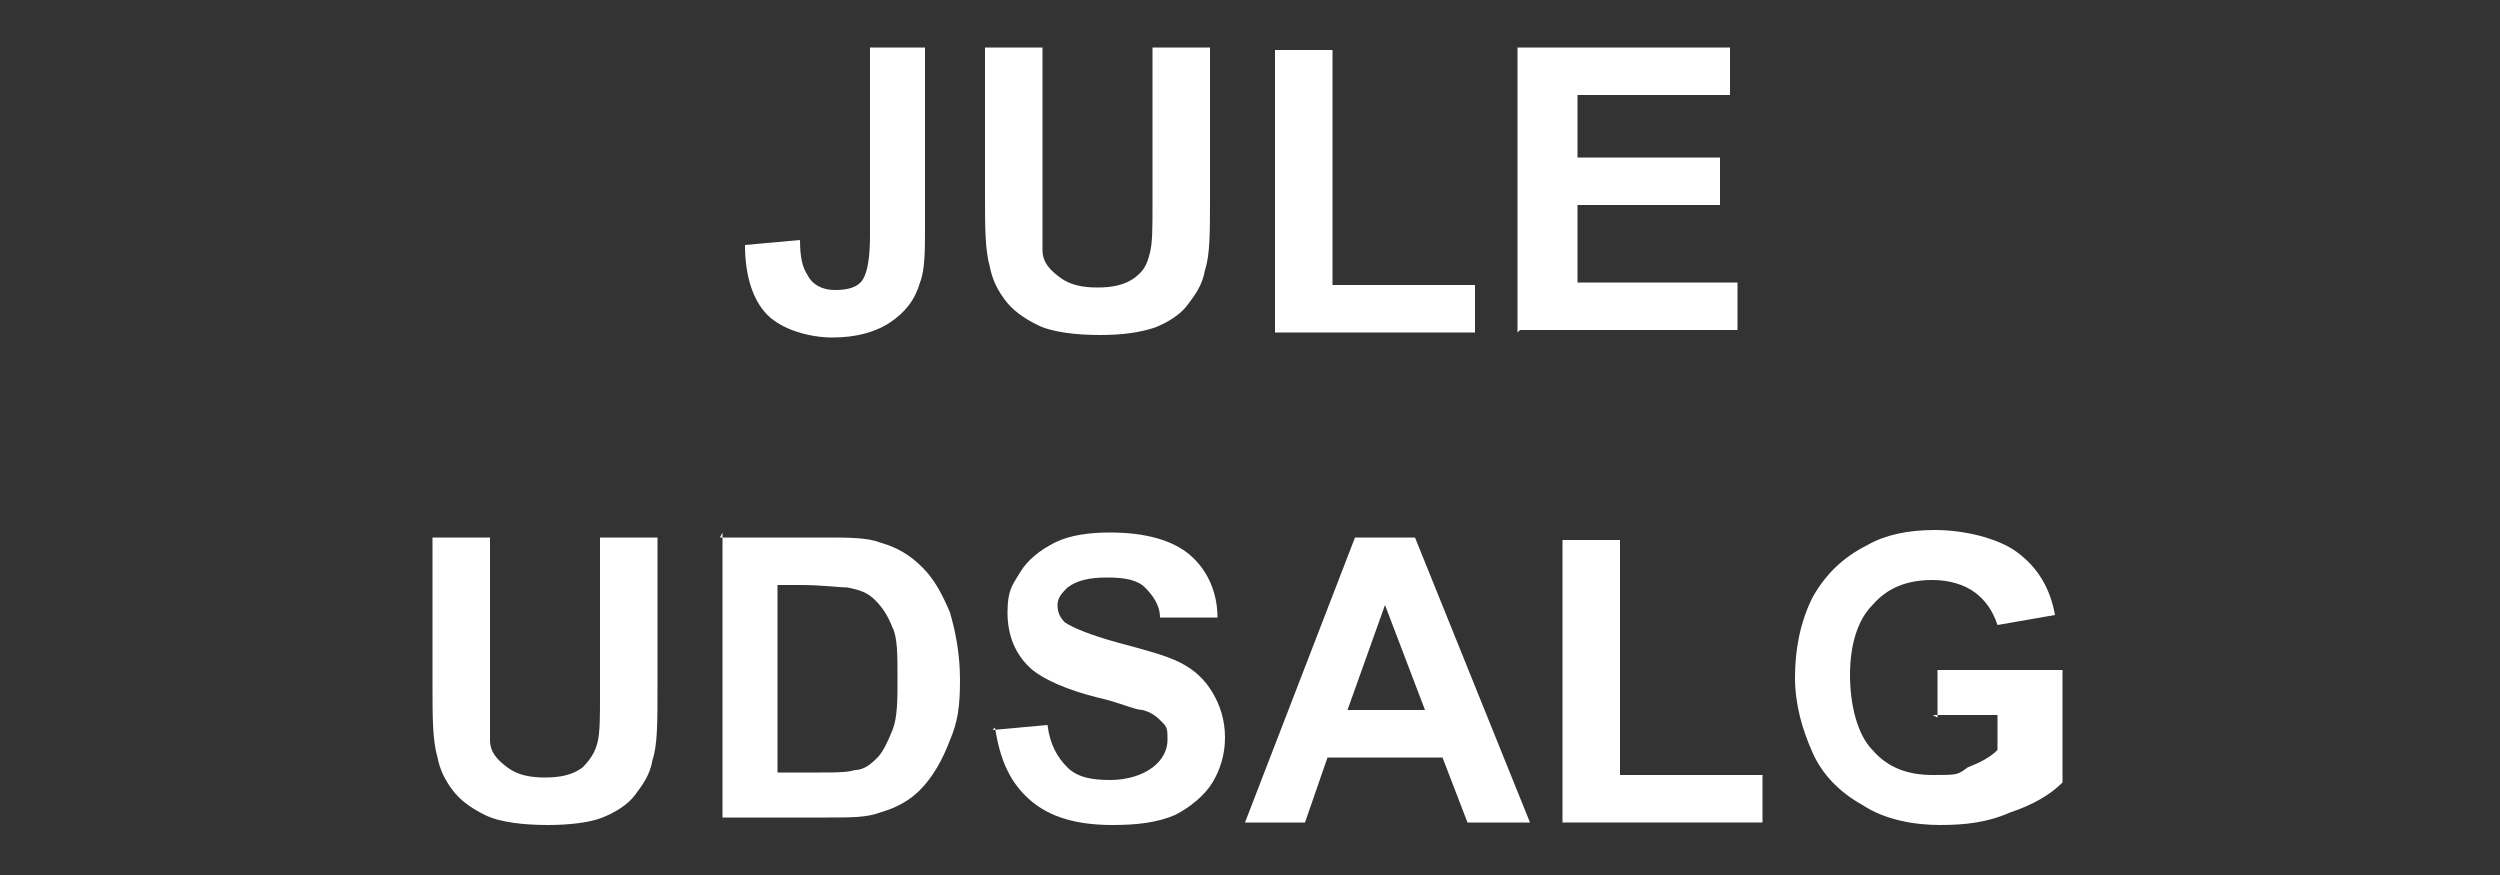
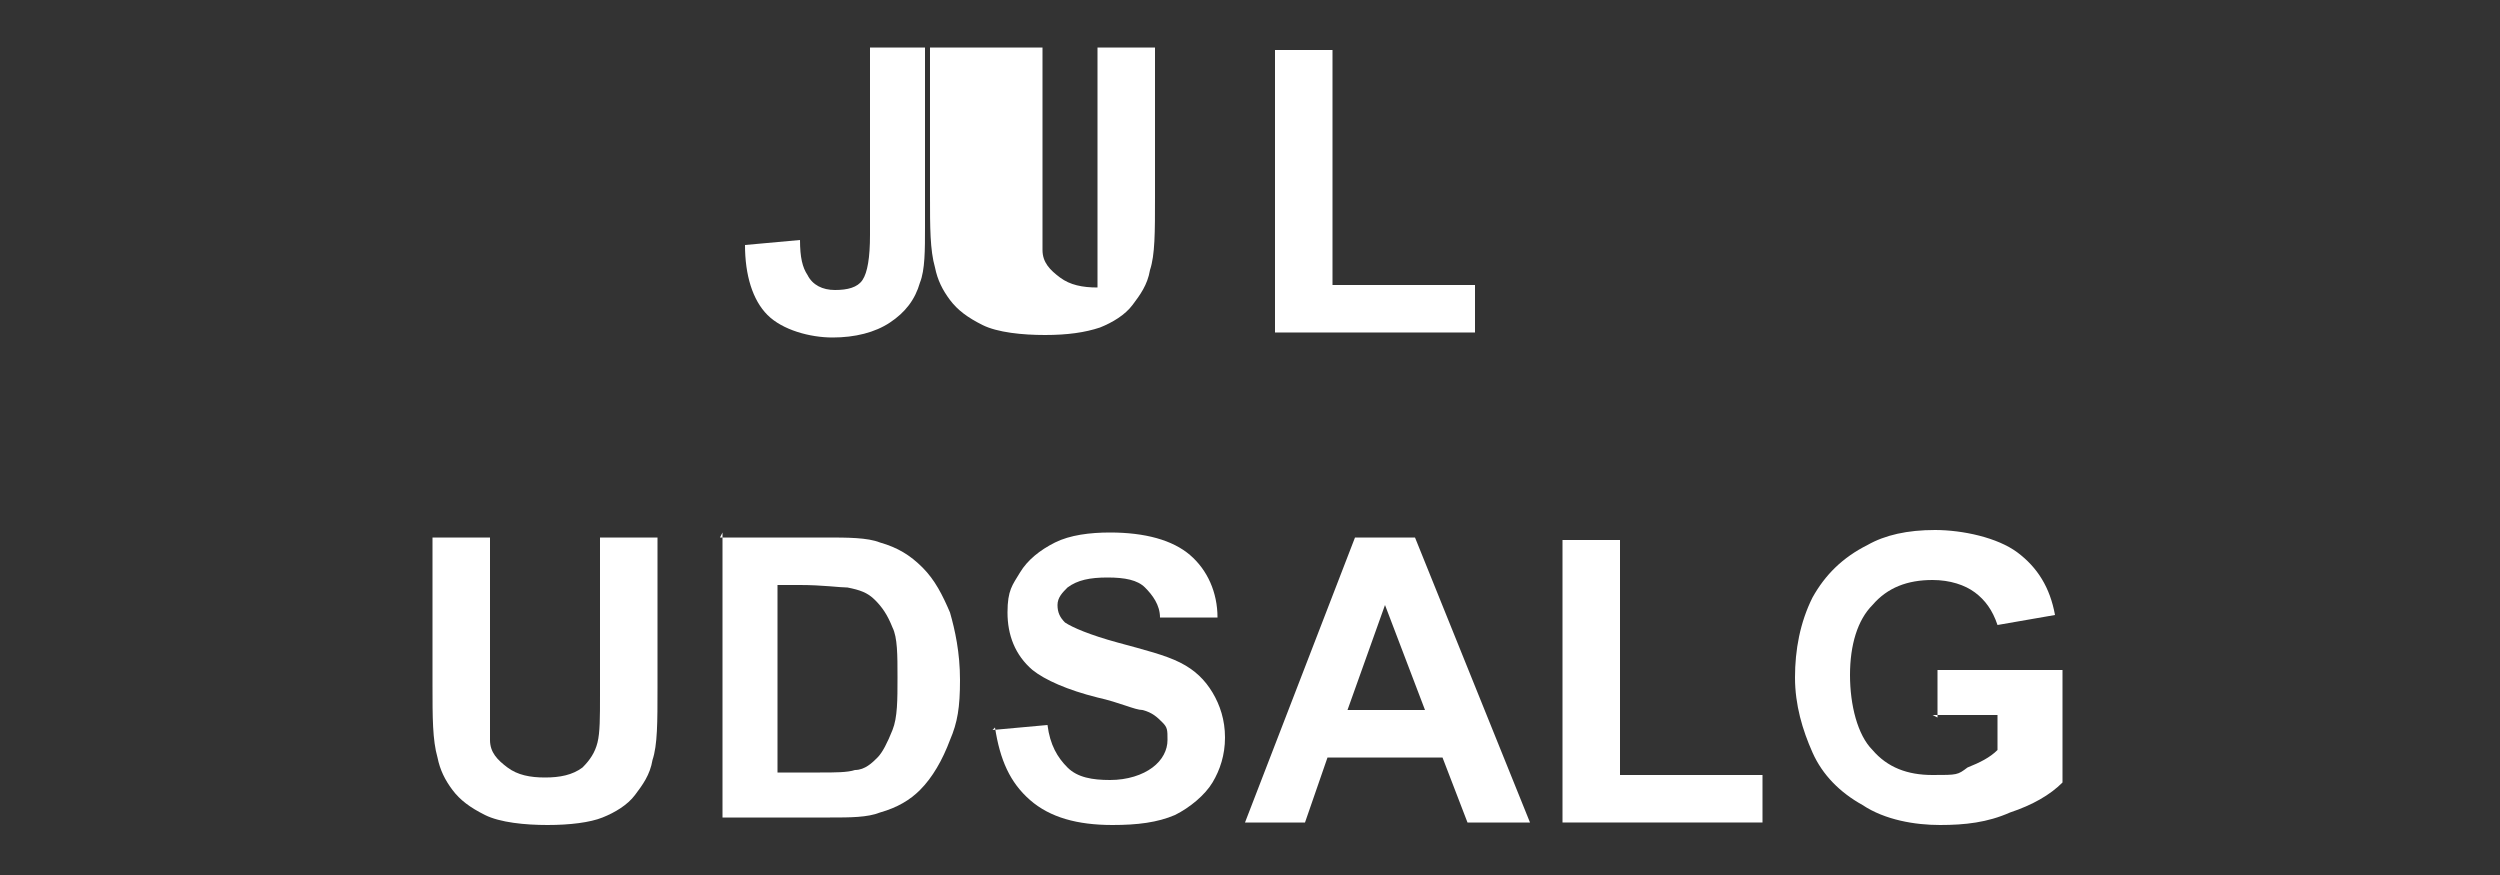
<svg xmlns="http://www.w3.org/2000/svg" id="Layer_1" version="1.1" viewBox="0 0 100 35">
  <rect x="0" y="0" width="100" height="35" fill="#333333" stroke="none" />
  <defs>
    <style>
      .st0 {
        fill: #fff;
      }
    </style>
  </defs>
  <g>
    <path class="st0" d="M34.7,1.9h2.3v7.2c0,.9,0,1.7-.2,2.2-.2.7-.6,1.2-1.2,1.6-.6.4-1.4.6-2.3.6s-2-.3-2.6-.9c-.6-.6-.9-1.6-.9-2.8l2.2-.2c0,.7.1,1.1.3,1.4.2.4.6.6,1.1.6s.9-.1,1.1-.4c.2-.3.3-.9.3-1.8V1.9Z" />
-     <path class="st0" d="M39.4,1.9h2.3v6.2c0,1,0,1.6,0,1.9,0,.5.3.8.7,1.1.4.3.9.4,1.5.4s1.1-.1,1.5-.4.5-.6.6-1,.1-1,.1-1.9V1.9h2.3v6c0,1.4,0,2.3-.2,2.9-.1.6-.4,1-.7,1.4-.3.4-.8.7-1.3.9-.6.2-1.3.3-2.2.3s-1.9-.1-2.5-.4-1-.6-1.3-1c-.3-.4-.5-.8-.6-1.3-.2-.7-.2-1.6-.2-2.9V1.9Z" />
+     <path class="st0" d="M39.4,1.9h2.3v6.2c0,1,0,1.6,0,1.9,0,.5.3.8.7,1.1.4.3.9.4,1.5.4V1.9h2.3v6c0,1.4,0,2.3-.2,2.9-.1.6-.4,1-.7,1.4-.3.4-.8.7-1.3.9-.6.2-1.3.3-2.2.3s-1.9-.1-2.5-.4-1-.6-1.3-1c-.3-.4-.5-.8-.6-1.3-.2-.7-.2-1.6-.2-2.9V1.9Z" />
    <path class="st0" d="M51,13.3V2h2.3v9.4h5.7v1.9h-8Z" />
-     <path class="st0" d="M60.7,13.3V1.9h8.5v1.9h-6.1v2.5h5.7v1.9h-5.7v3.1h6.4v1.9h-8.7Z" />
  </g>
  <g>
    <path class="st0" d="M17.3,21.5h2.3v6.2c0,1,0,1.6,0,1.9,0,.5.3.8.7,1.1.4.3.9.4,1.5.4s1.1-.1,1.5-.4c.3-.3.5-.6.6-1s.1-1,.1-1.9v-6.3h2.3v6c0,1.4,0,2.3-.2,2.9-.1.6-.4,1-.7,1.4-.3.4-.8.7-1.3.9s-1.3.3-2.2.3-1.9-.1-2.5-.4c-.6-.3-1-.6-1.3-1-.3-.4-.5-.8-.6-1.3-.2-.7-.2-1.6-.2-2.9v-6.1Z" />
    <path class="st0" d="M28.8,21.5h4.2c.9,0,1.7,0,2.2.2.7.2,1.2.5,1.7,1,.5.5.8,1.1,1.1,1.8.2.7.4,1.6.4,2.7s-.1,1.7-.4,2.4c-.3.8-.7,1.5-1.2,2-.4.4-.9.7-1.6.9-.5.2-1.2.2-2,.2h-4.3v-11.4ZM31.1,23.4v7.5h1.7c.6,0,1.1,0,1.4-.1.4,0,.7-.3.9-.5s.4-.6.6-1.1c.2-.5.2-1.2.2-2.1s0-1.6-.2-2c-.2-.5-.4-.8-.7-1.1-.3-.3-.6-.4-1.1-.5-.3,0-1-.1-1.9-.1h-1Z" />
    <path class="st0" d="M39.7,29.2l2.2-.2c.1.8.4,1.3.8,1.7s1,.5,1.7.5,1.3-.2,1.7-.5c.4-.3.6-.7.6-1.1s0-.5-.2-.7c-.2-.2-.4-.4-.8-.5-.3,0-.9-.3-1.8-.5-1.2-.3-2.1-.7-2.6-1.1-.7-.6-1-1.4-1-2.3s.2-1.1.5-1.6c.3-.5.8-.9,1.4-1.2.6-.3,1.4-.4,2.2-.4,1.4,0,2.5.3,3.2.9.7.6,1.1,1.5,1.1,2.5h-2.3c0-.5-.3-.9-.6-1.2-.3-.3-.8-.4-1.5-.4s-1.2.1-1.6.4c-.2.2-.4.4-.4.7s.1.5.3.7c.3.2,1,.5,2.1.8,1.1.3,1.9.5,2.5.8s1,.7,1.3,1.2c.3.5.5,1.1.5,1.8s-.2,1.3-.5,1.8-.9,1-1.5,1.3c-.7.3-1.5.4-2.5.4-1.4,0-2.5-.3-3.3-1s-1.2-1.6-1.4-2.9Z" />
    <path class="st0" d="M61.2,32.9h-2.5l-1-2.6h-4.6l-.9,2.6h-2.4l4.4-11.4h2.4l4.6,11.4ZM57,28.4l-1.6-4.2-1.5,4.2h3.1Z" />
    <path class="st0" d="M62.5,32.9v-11.3h2.3v9.4h5.7v1.9h-8Z" />
    <path class="st0" d="M77.5,28.7v-1.9h5v4.5c-.5.5-1.2.9-2.1,1.2-.9.4-1.8.5-2.8.5s-2.2-.2-3.1-.8c-.9-.5-1.6-1.2-2-2.1-.4-.9-.7-1.9-.7-3s.2-2.2.7-3.2c.5-.9,1.2-1.6,2.2-2.1.7-.4,1.6-.6,2.7-.6s2.5.3,3.3.9c.8.6,1.3,1.4,1.5,2.5l-2.3.4c-.2-.6-.5-1-.9-1.3-.4-.3-1-.5-1.7-.5-1,0-1.8.3-2.4,1-.6.6-.9,1.6-.9,2.8s.3,2.4.9,3c.6.7,1.4,1,2.4,1s1,0,1.4-.3c.5-.2.9-.4,1.2-.7v-1.4h-2.6Z" />
  </g>
</svg>